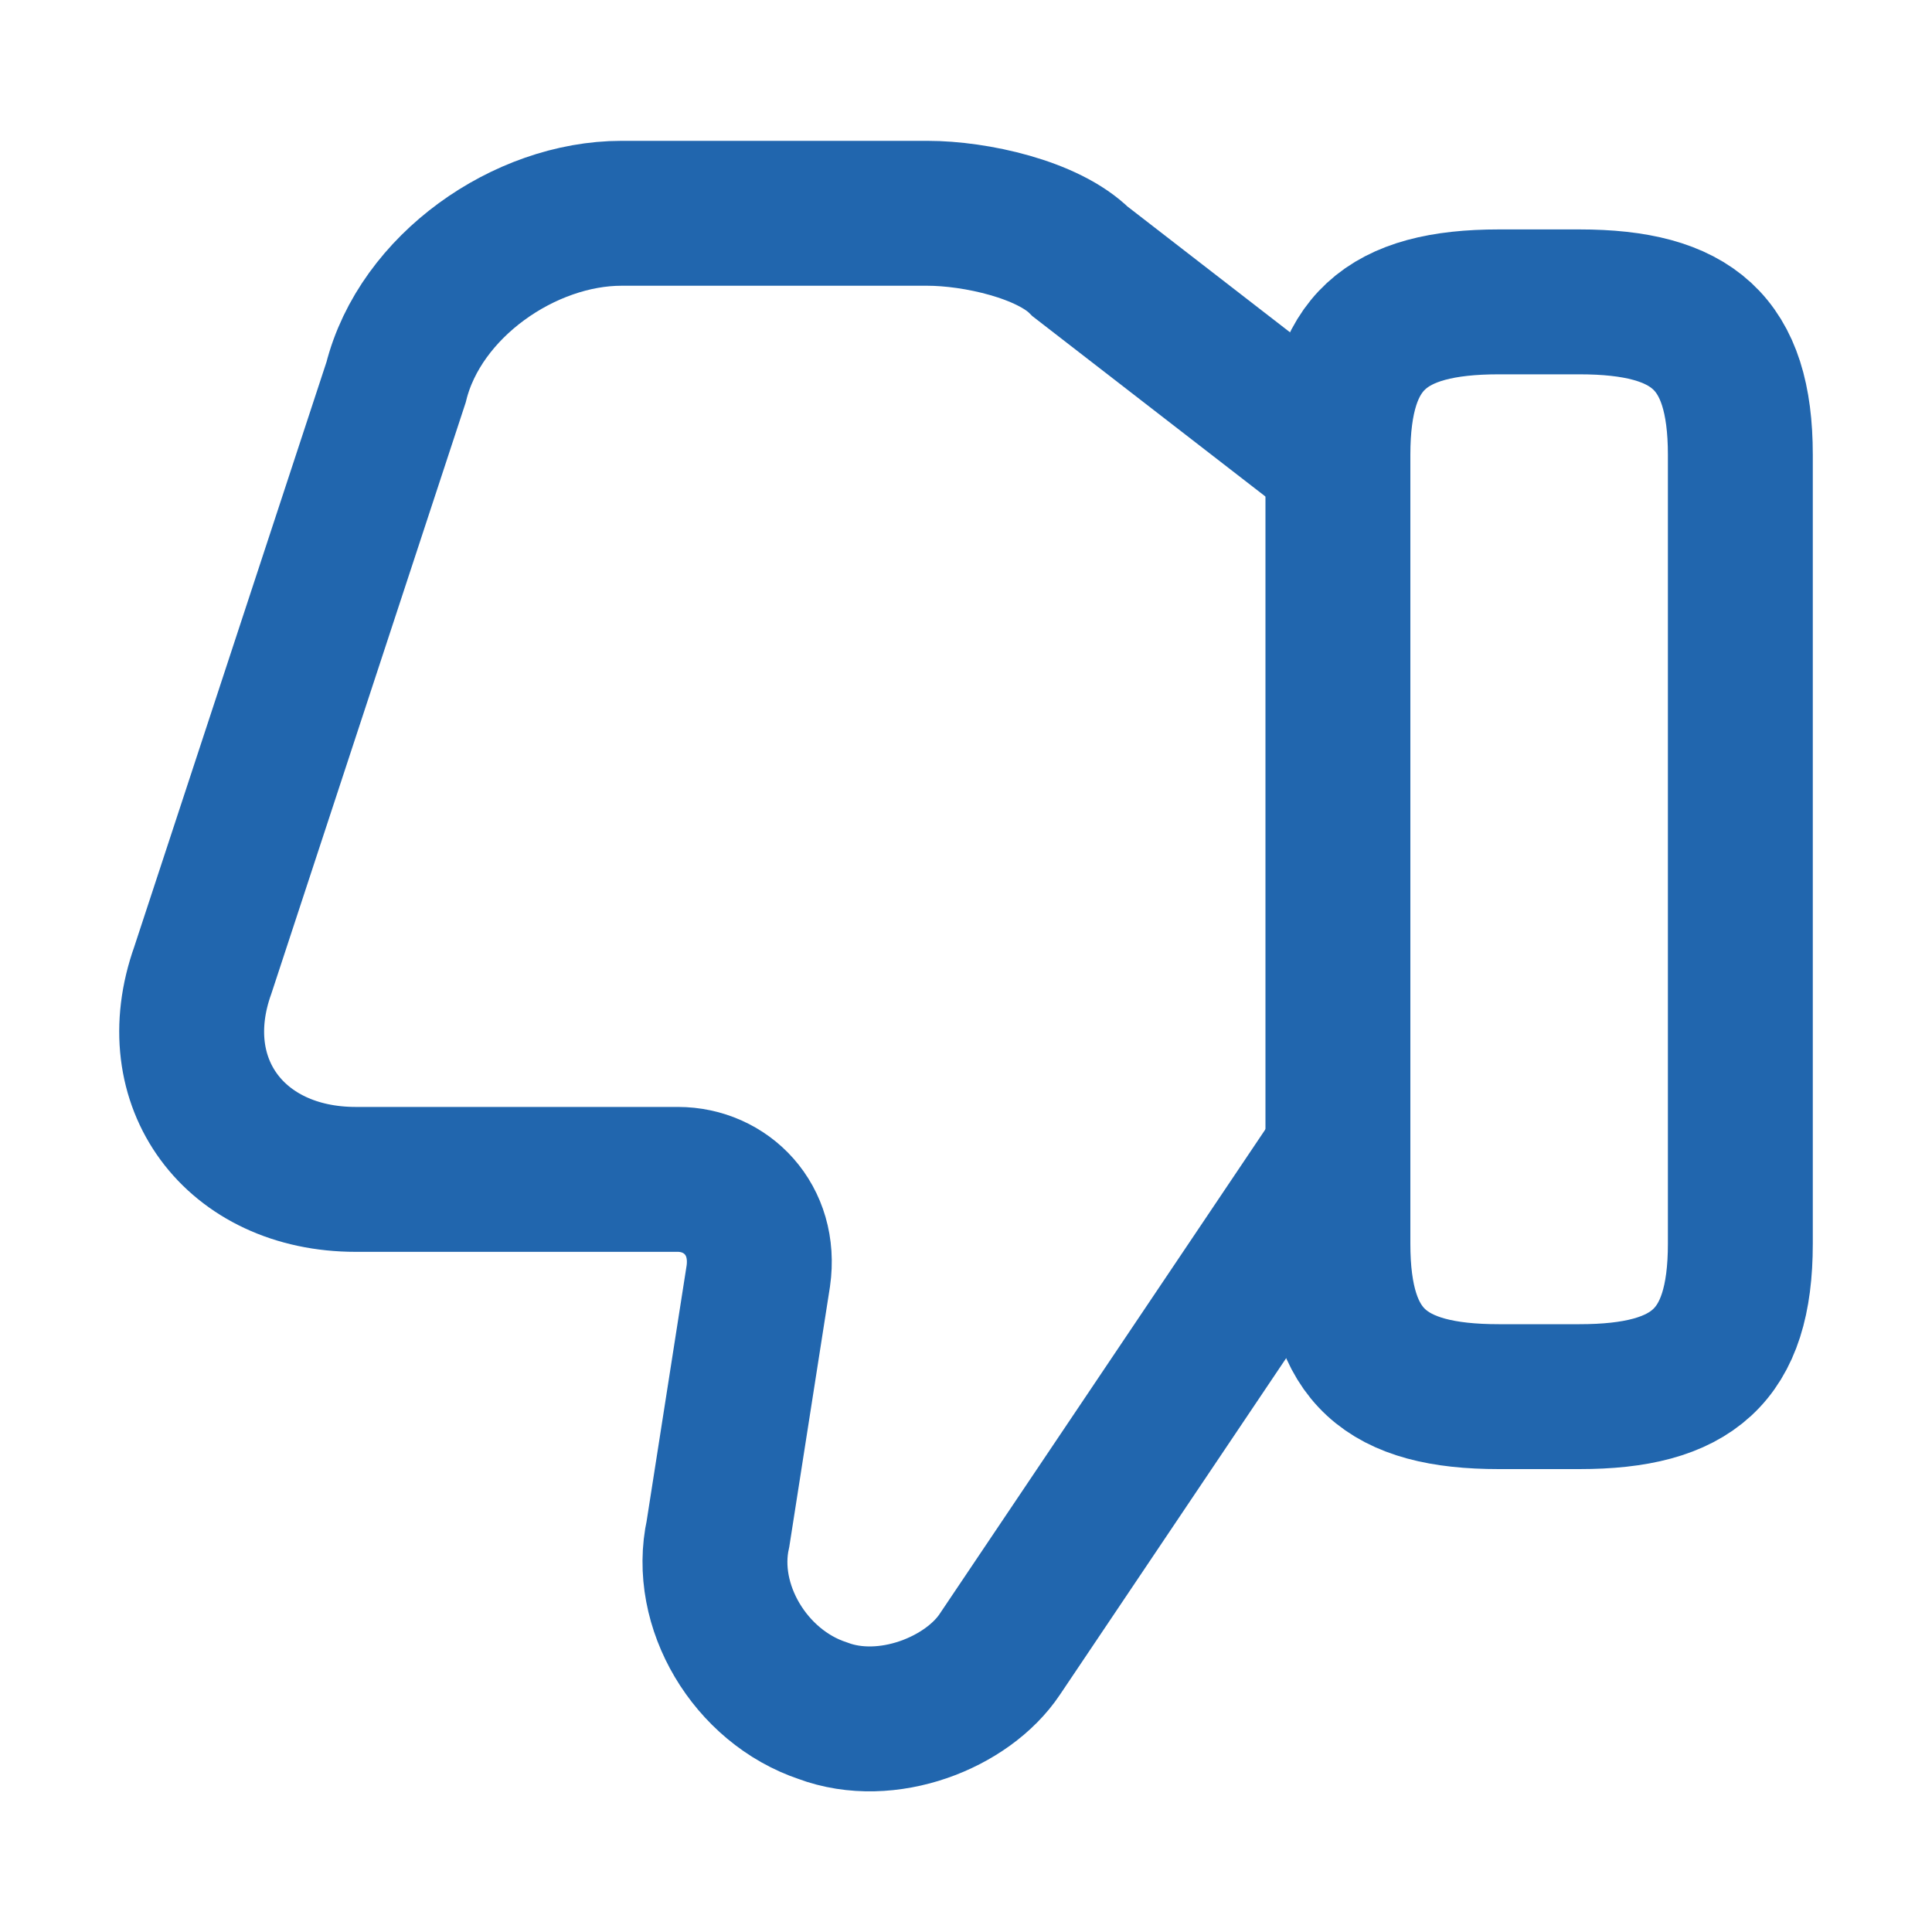
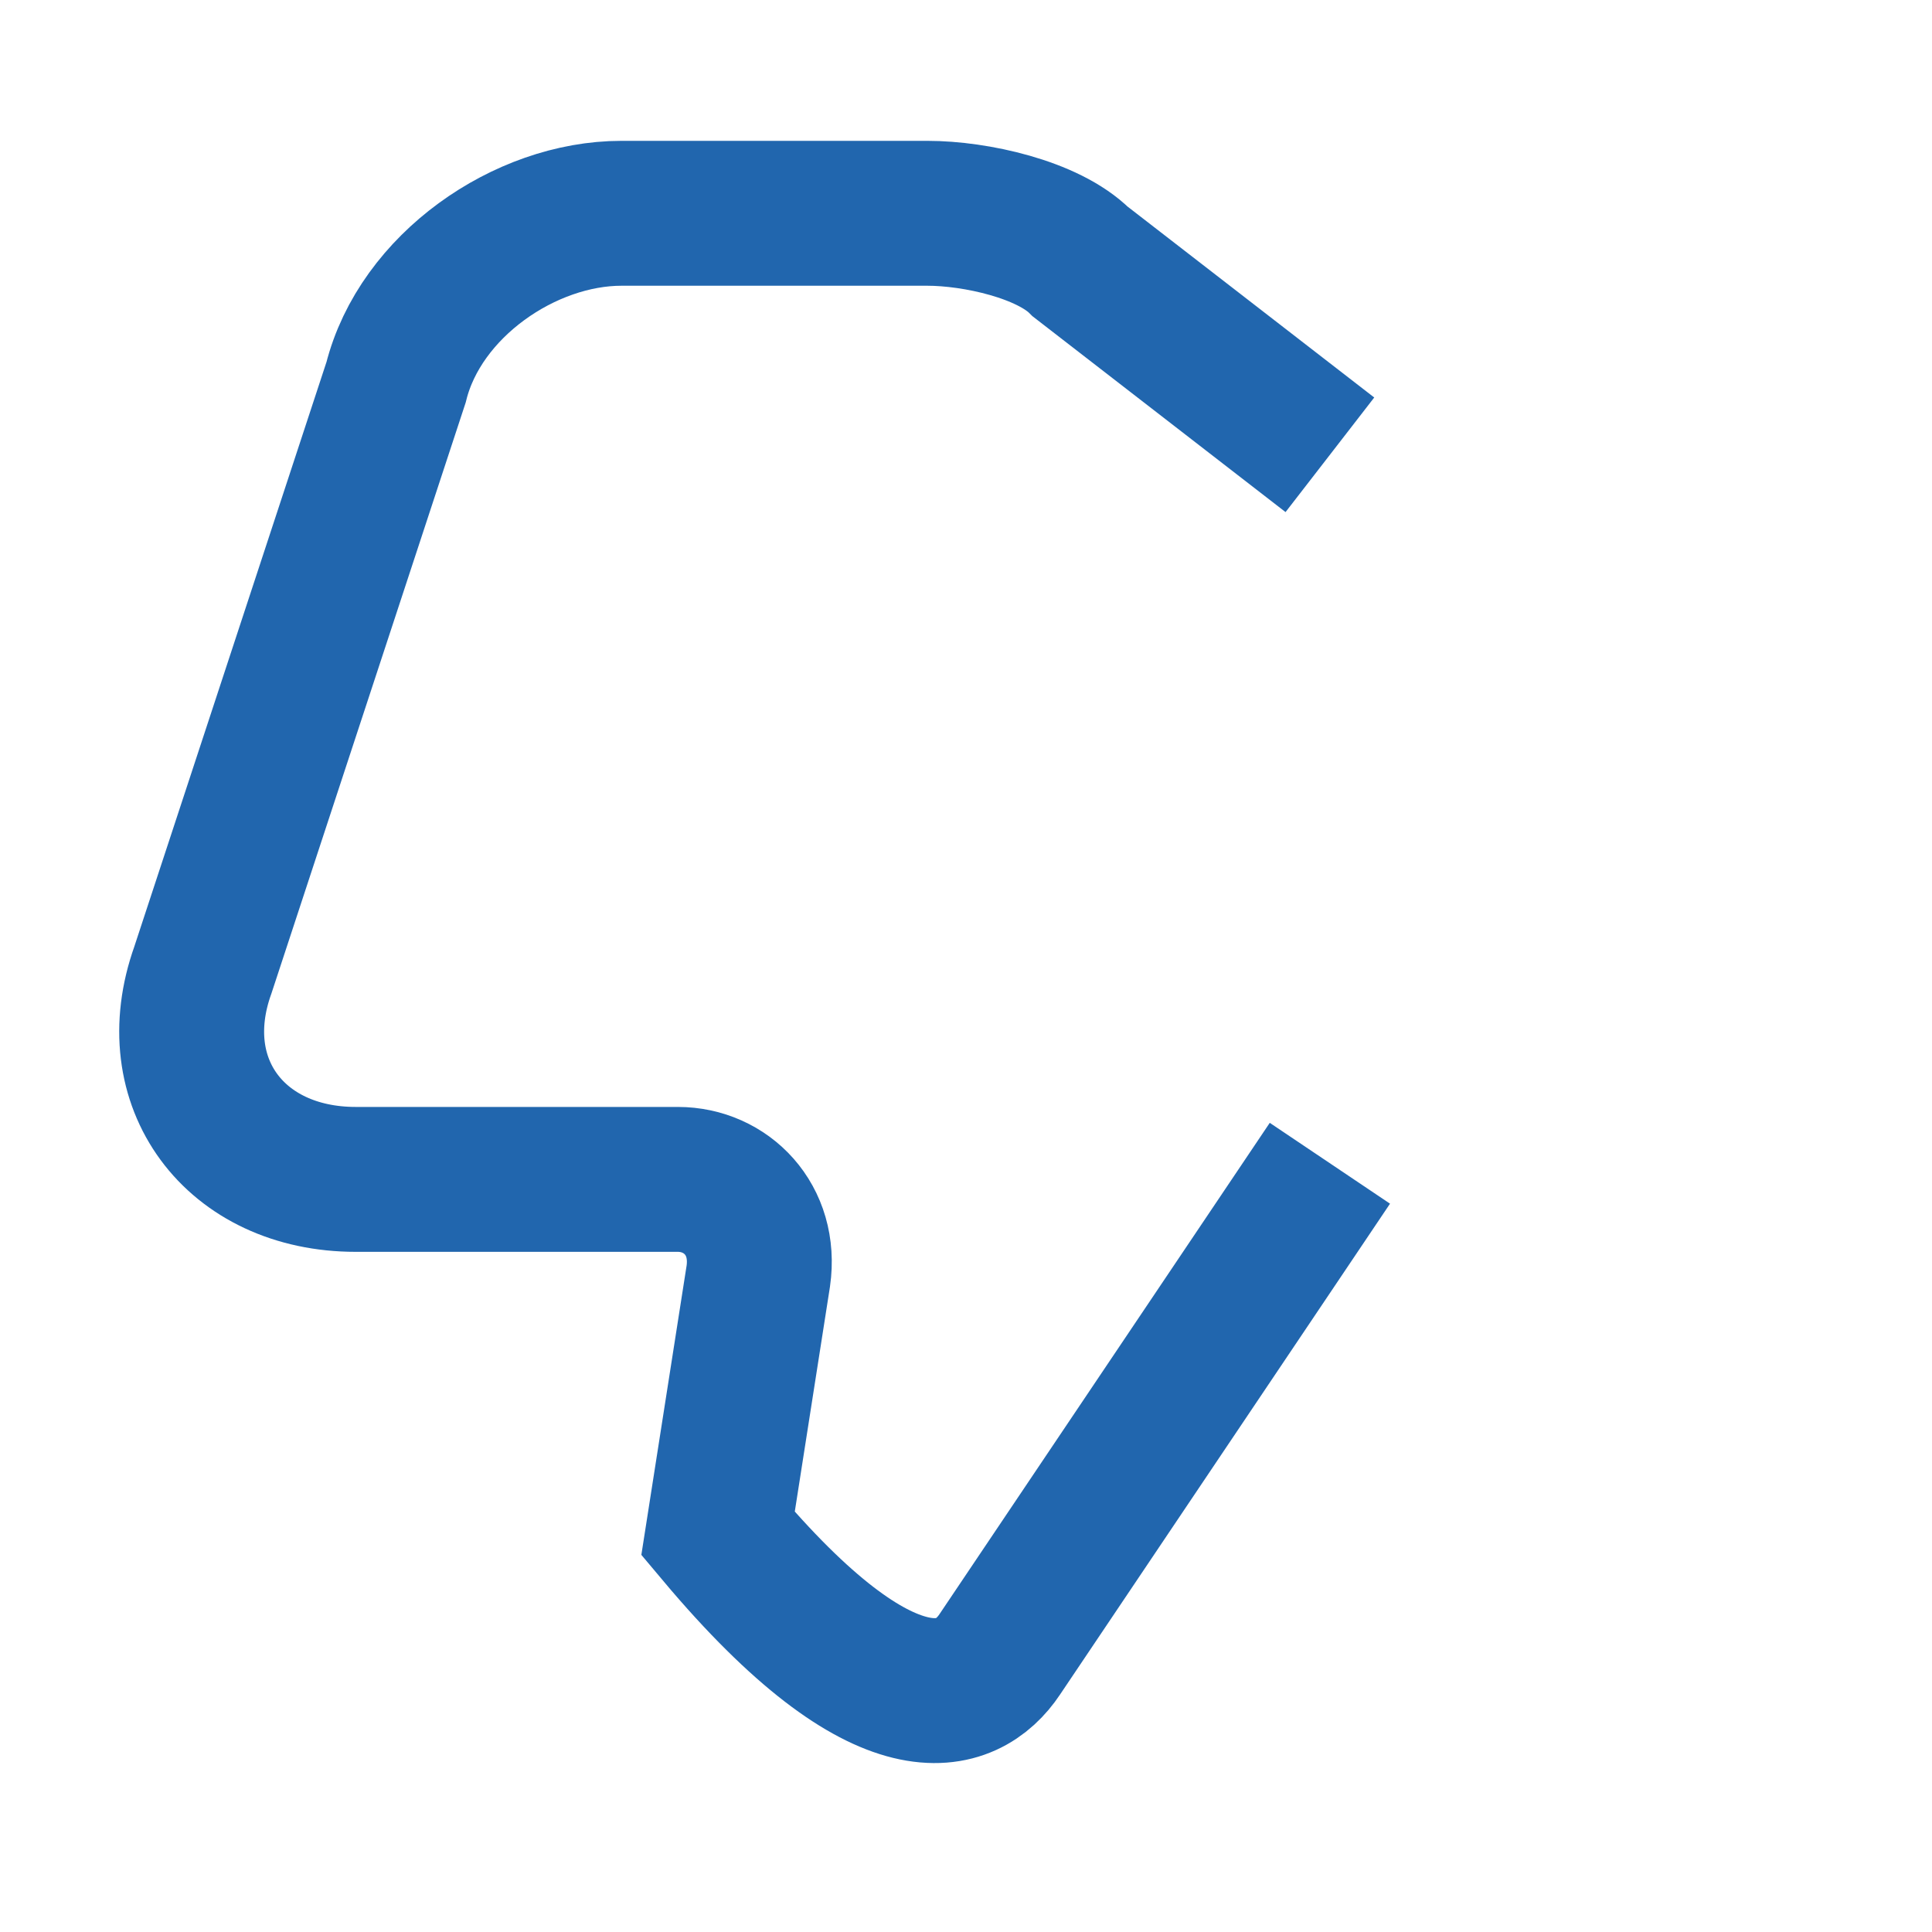
<svg xmlns="http://www.w3.org/2000/svg" width="20" height="20" viewBox="0 0 20 20" fill="none">
-   <path d="M13.767 4.708L11.183 2.708C10.85 2.375 10.1 2.208 9.6 2.208H6.433C5.433 2.208 4.35 2.958 4.1 3.958L2.1 10.042C1.683 11.209 2.433 12.209 3.683 12.209H7.017C7.517 12.209 7.933 12.625 7.85 13.209L7.433 15.875C7.267 16.625 7.767 17.459 8.517 17.709C9.183 17.959 10.017 17.625 10.35 17.125L13.767 12.042" stroke="#2166AE" stroke-width="1.5" stroke-miterlimit="10" />
-   <path d="M18.016 4.708V12.875C18.016 14.042 17.516 14.458 16.35 14.458H15.516C14.35 14.458 13.85 14.042 13.85 12.875V4.708C13.85 3.542 14.35 3.125 15.516 3.125H16.35C17.516 3.125 18.016 3.542 18.016 4.708Z" stroke="#2166AE" stroke-width="1.5" stroke-linecap="round" stroke-linejoin="round" />
+   <path d="M13.767 4.708L11.183 2.708C10.85 2.375 10.1 2.208 9.6 2.208H6.433C5.433 2.208 4.35 2.958 4.1 3.958L2.1 10.042C1.683 11.209 2.433 12.209 3.683 12.209H7.017C7.517 12.209 7.933 12.625 7.85 13.209L7.433 15.875C9.183 17.959 10.017 17.625 10.35 17.125L13.767 12.042" stroke="#2166AE" stroke-width="1.5" stroke-miterlimit="10" />
</svg>